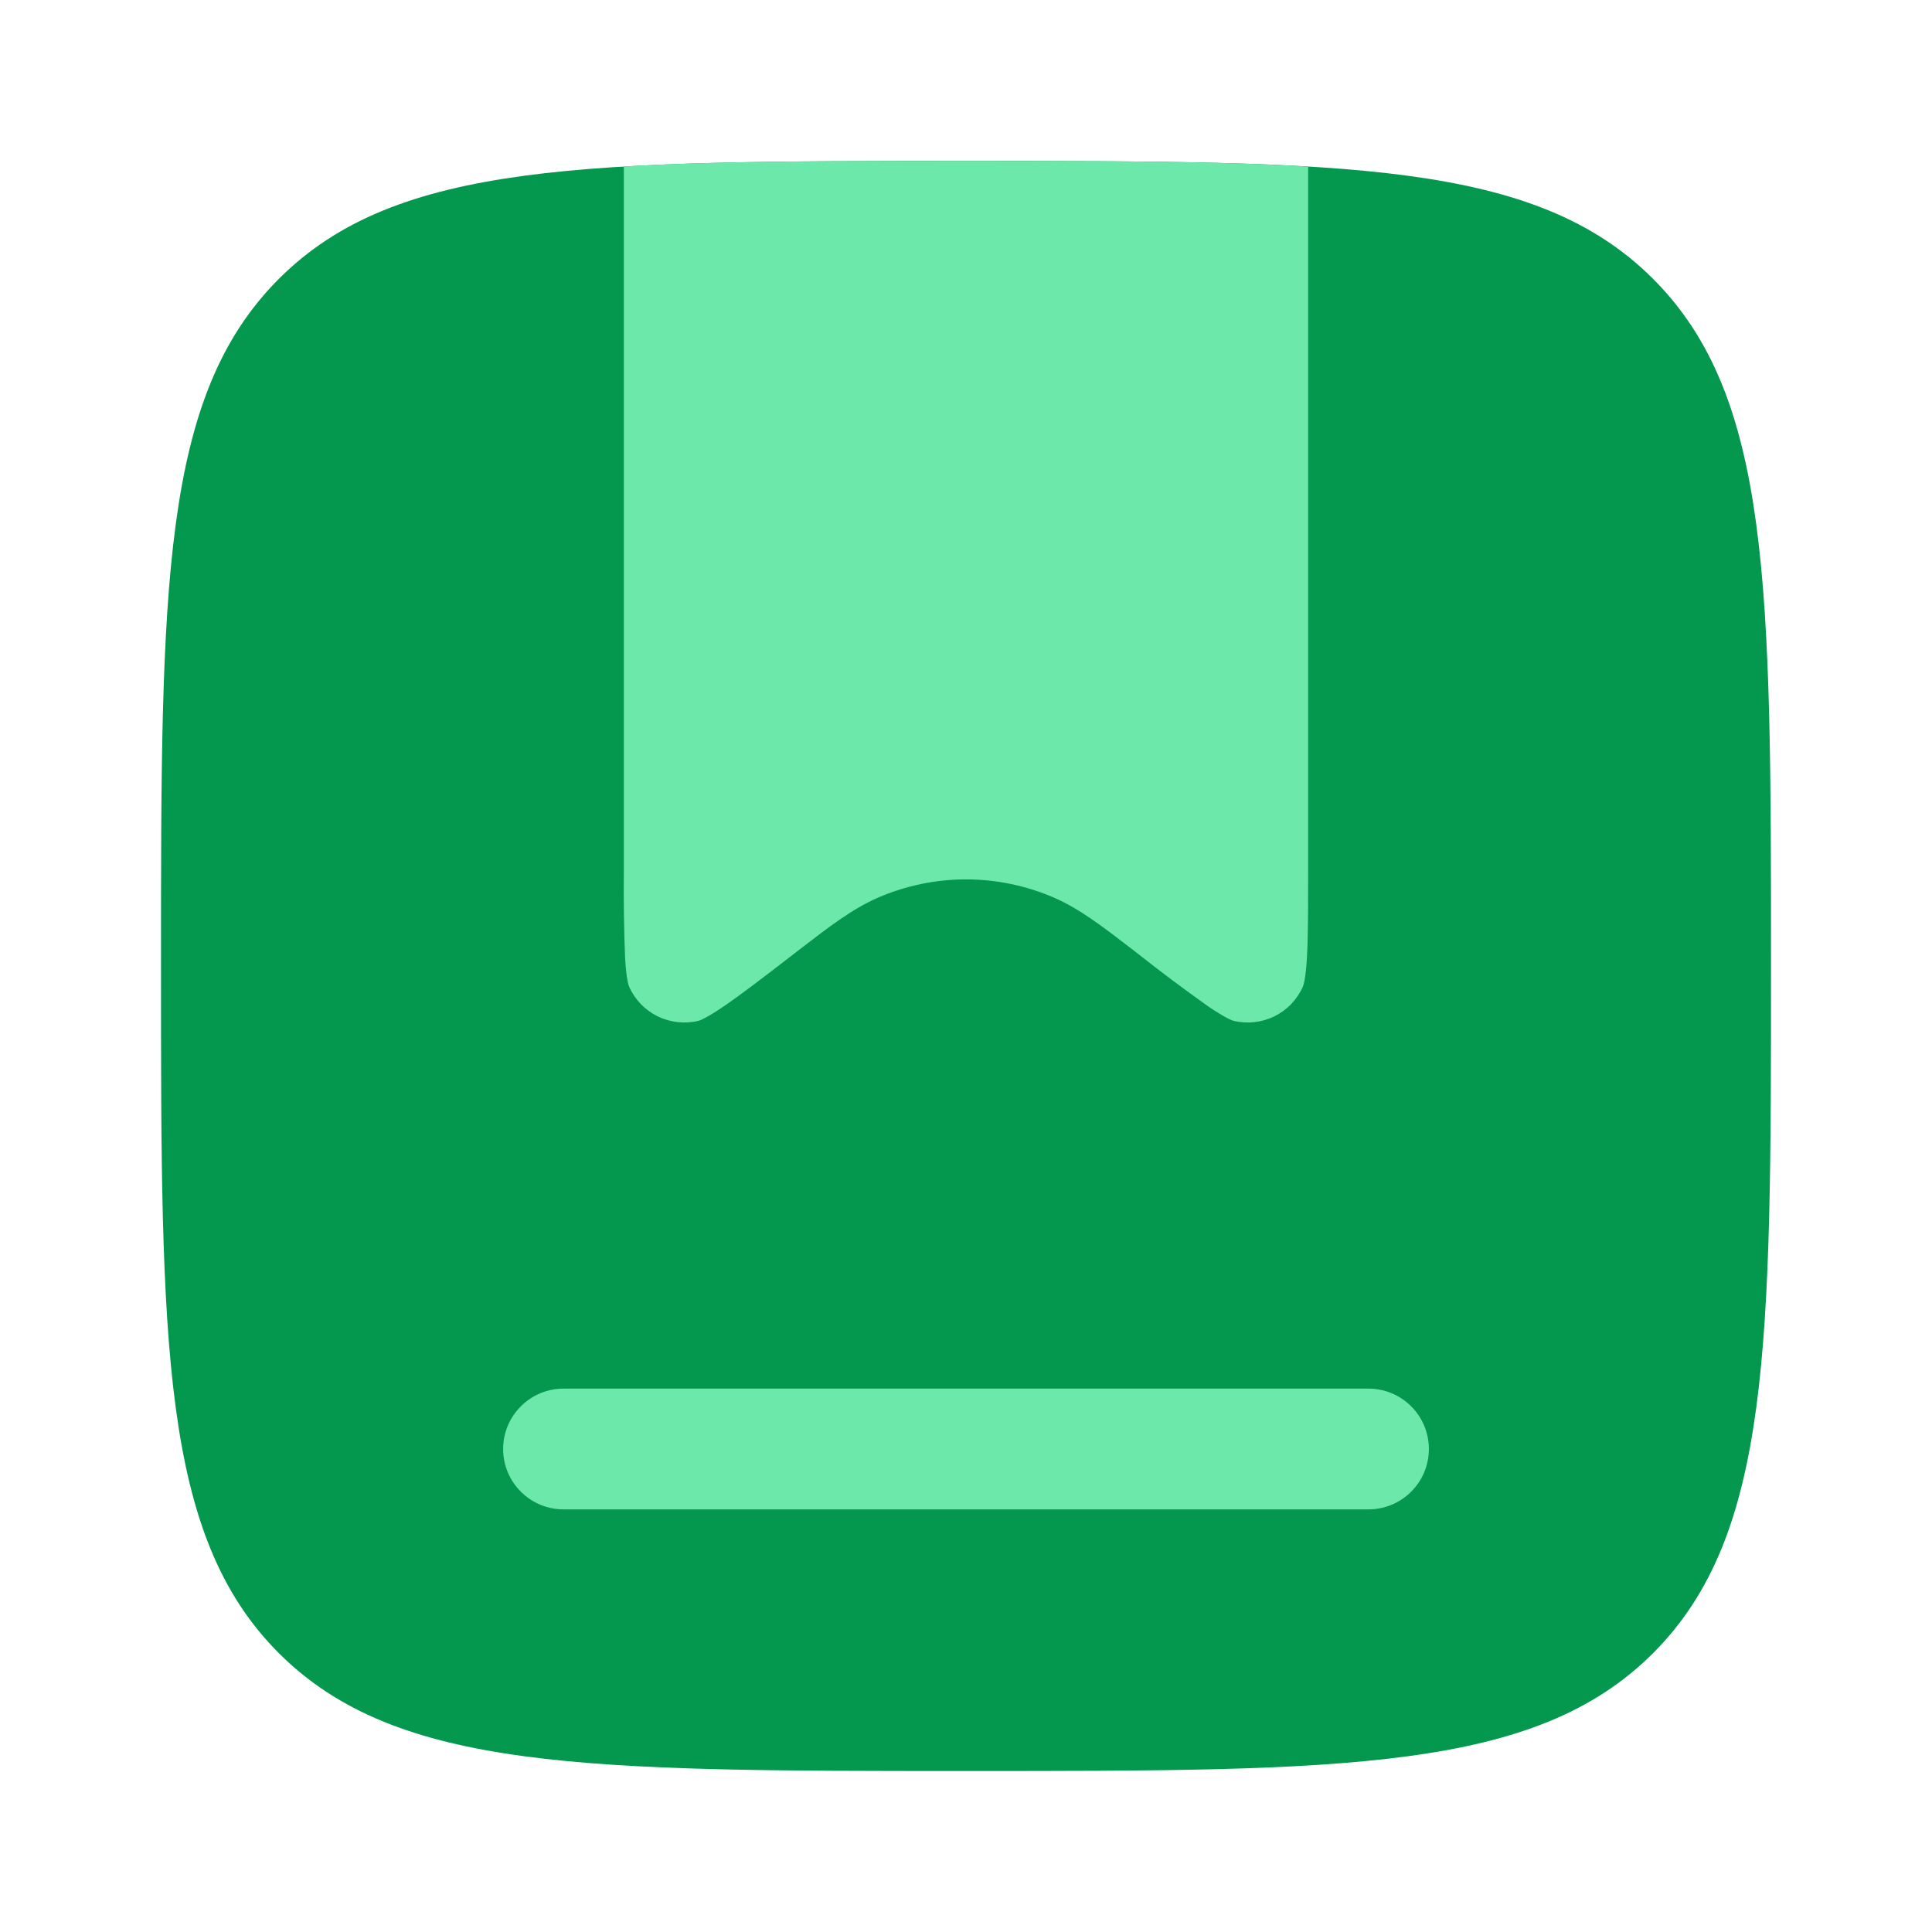
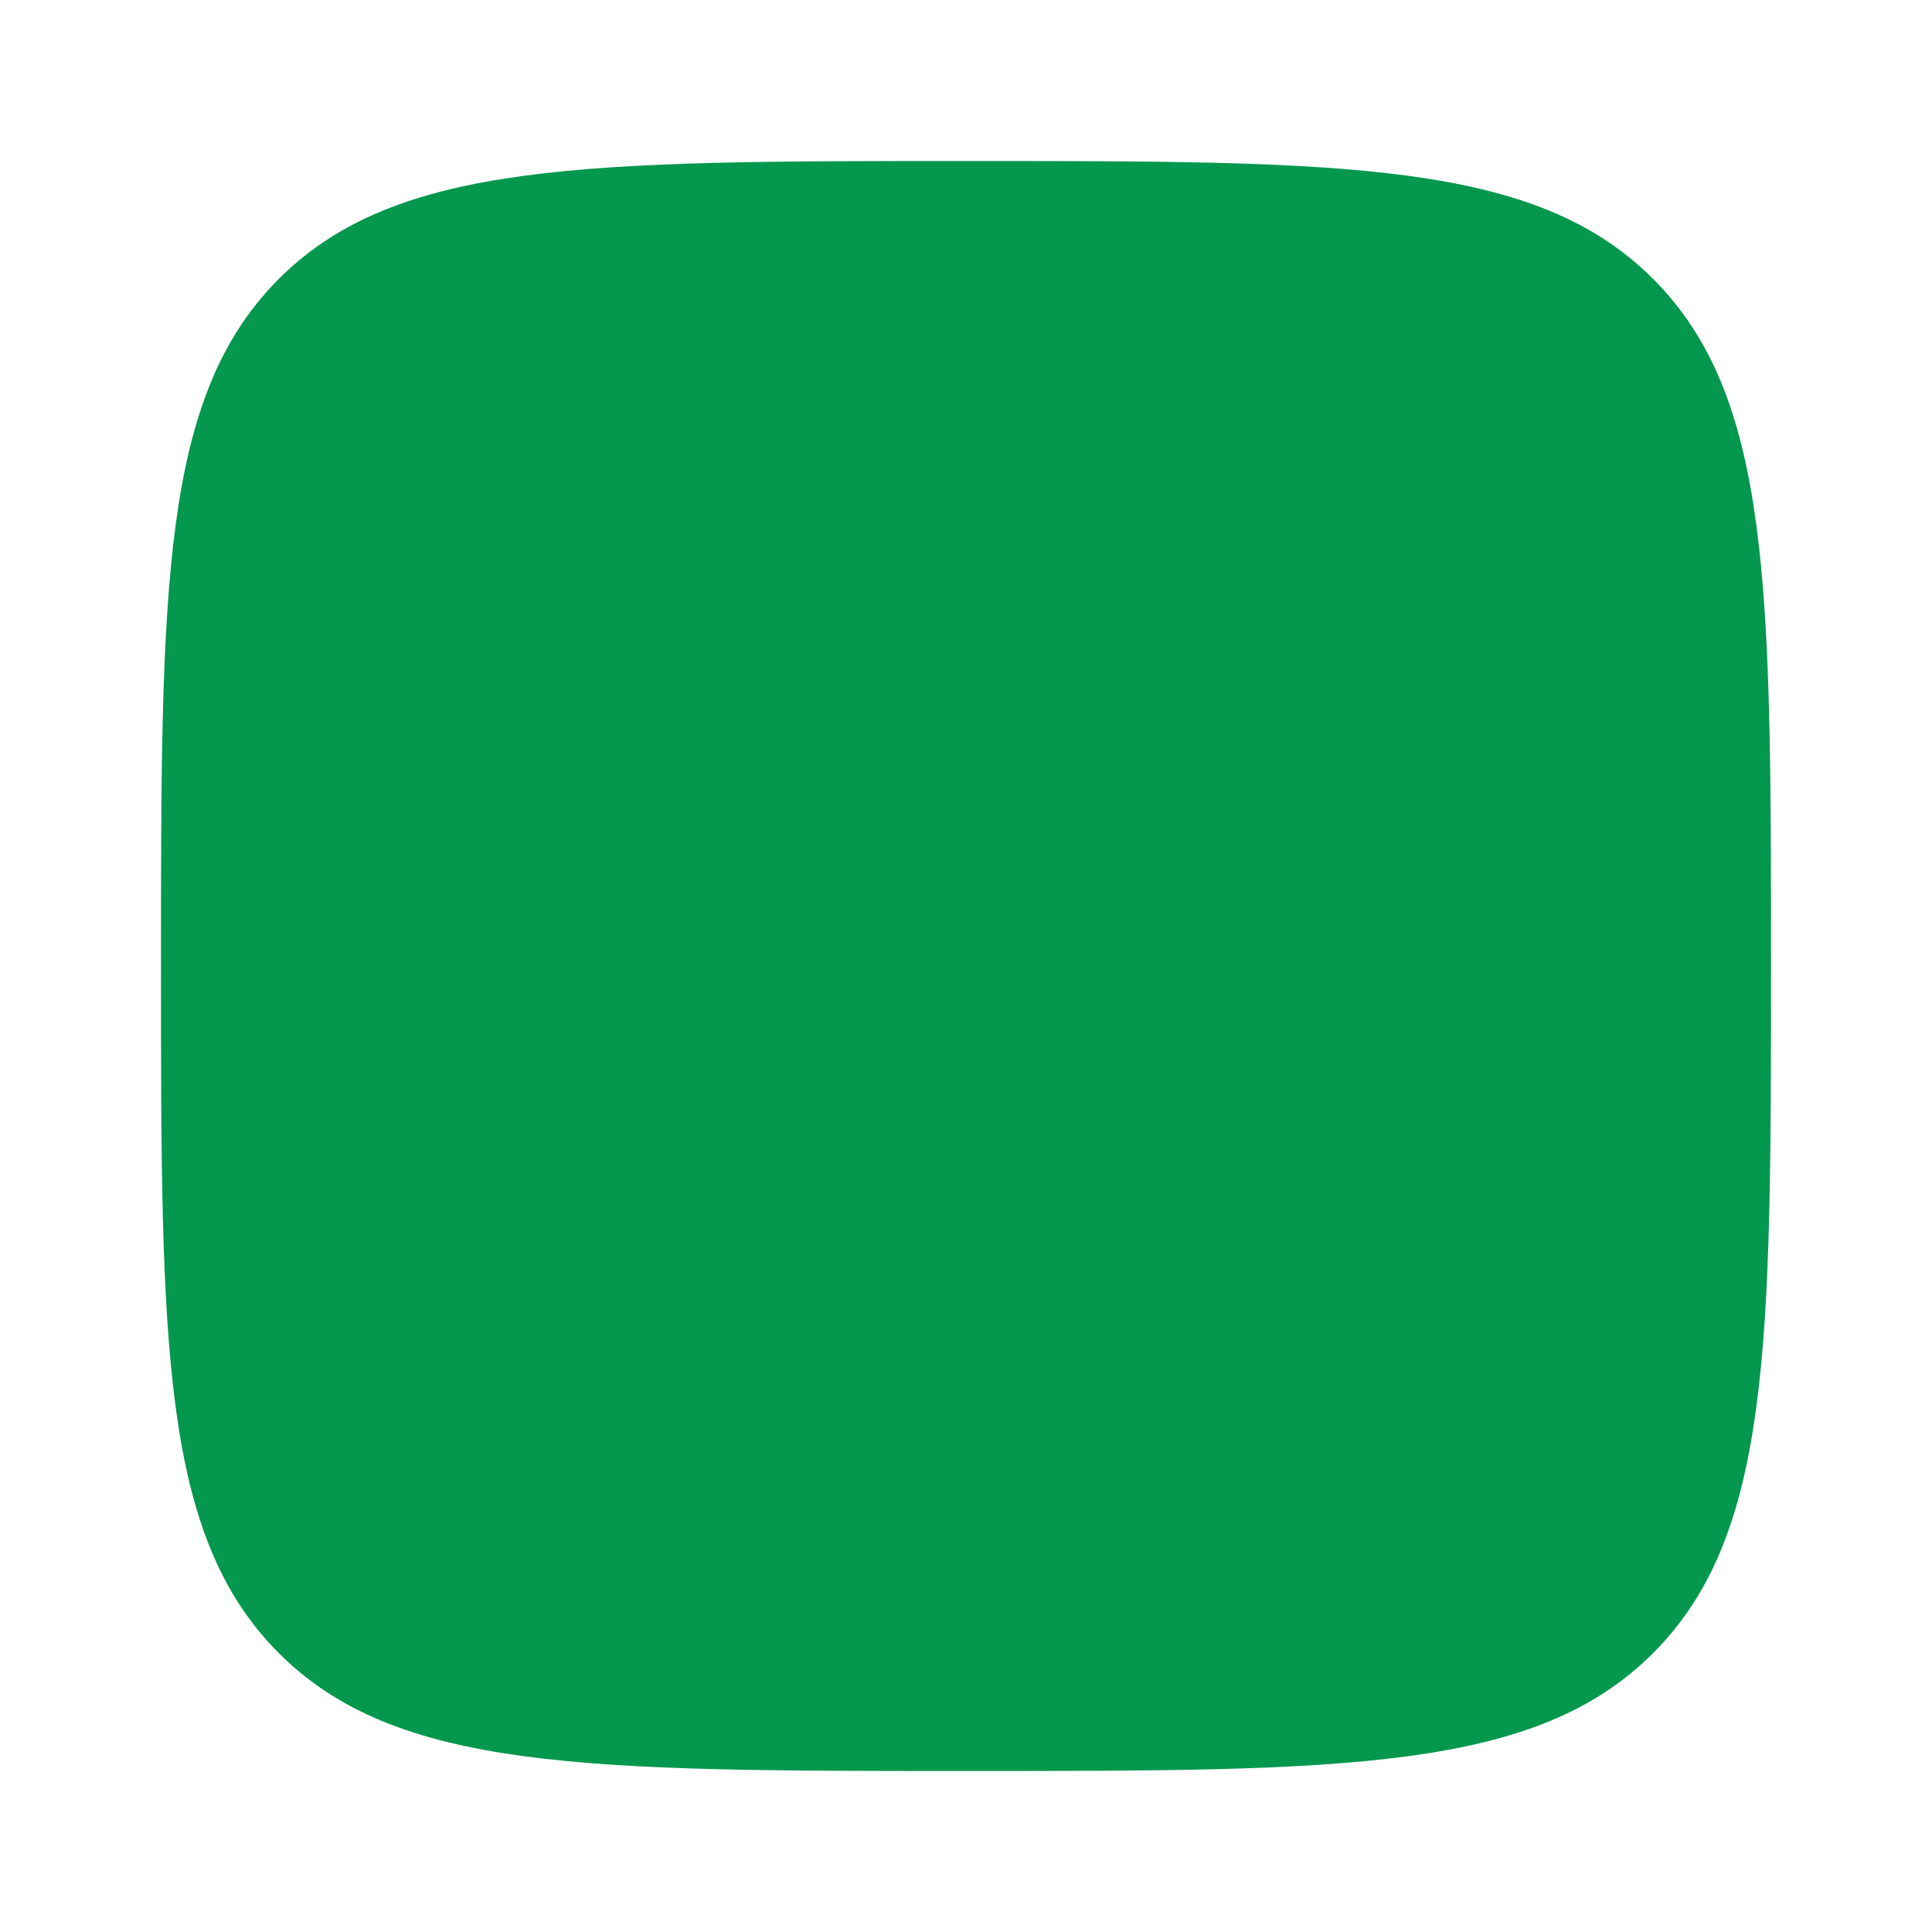
<svg xmlns="http://www.w3.org/2000/svg" width="24" height="24" viewBox="0 0 24 24" fill="none">
  <path d="M3.464 20.536C4.93 22 7.286 22 12 22C16.714 22 19.071 22 20.535 20.536C22 19.07 22 16.714 22 12C22 7.286 22 4.929 20.535 3.464C19.072 2 16.714 2 12 2C7.286 2 4.929 2 3.464 3.464C2 4.93 2 7.286 2 12C2 16.714 2 19.071 3.464 20.536Z" fill="#04974E" />
-   <path d="M7 17.25C6.801 17.25 6.61 17.329 6.47 17.47C6.329 17.61 6.25 17.801 6.25 18C6.25 18.199 6.329 18.39 6.47 18.53C6.61 18.671 6.801 18.75 7 18.75H17C17.199 18.75 17.39 18.671 17.53 18.53C17.671 18.39 17.75 18.199 17.75 18C17.75 17.801 17.671 17.61 17.53 17.47C17.39 17.329 17.199 17.25 17 17.25H7ZM7.765 11.898C7.751 11.535 7.746 11.171 7.75 10.808V2.068C8.906 2 10.3 2 12 2C13.7 2 15.094 2 16.25 2.069V10.808C16.25 11.304 16.25 11.644 16.235 11.898C16.22 12.16 16.192 12.241 16.185 12.256C16.114 12.417 15.989 12.547 15.831 12.625C15.674 12.702 15.494 12.722 15.323 12.681C15.307 12.677 15.226 12.649 15.008 12.501C14.712 12.291 14.421 12.073 14.136 11.848L14.069 11.796C13.699 11.511 13.41 11.289 13.096 11.152C12.75 11.002 12.377 10.924 12 10.924C11.623 10.924 11.25 11.002 10.904 11.152C10.59 11.289 10.301 11.511 9.931 11.796L9.864 11.848C9.471 12.151 9.201 12.358 8.991 12.501C8.774 12.649 8.693 12.677 8.677 12.681C8.506 12.722 8.327 12.702 8.169 12.625C8.011 12.547 7.886 12.417 7.815 12.256C7.808 12.241 7.78 12.16 7.765 11.898Z" fill="#6DE8AB" />
</svg>